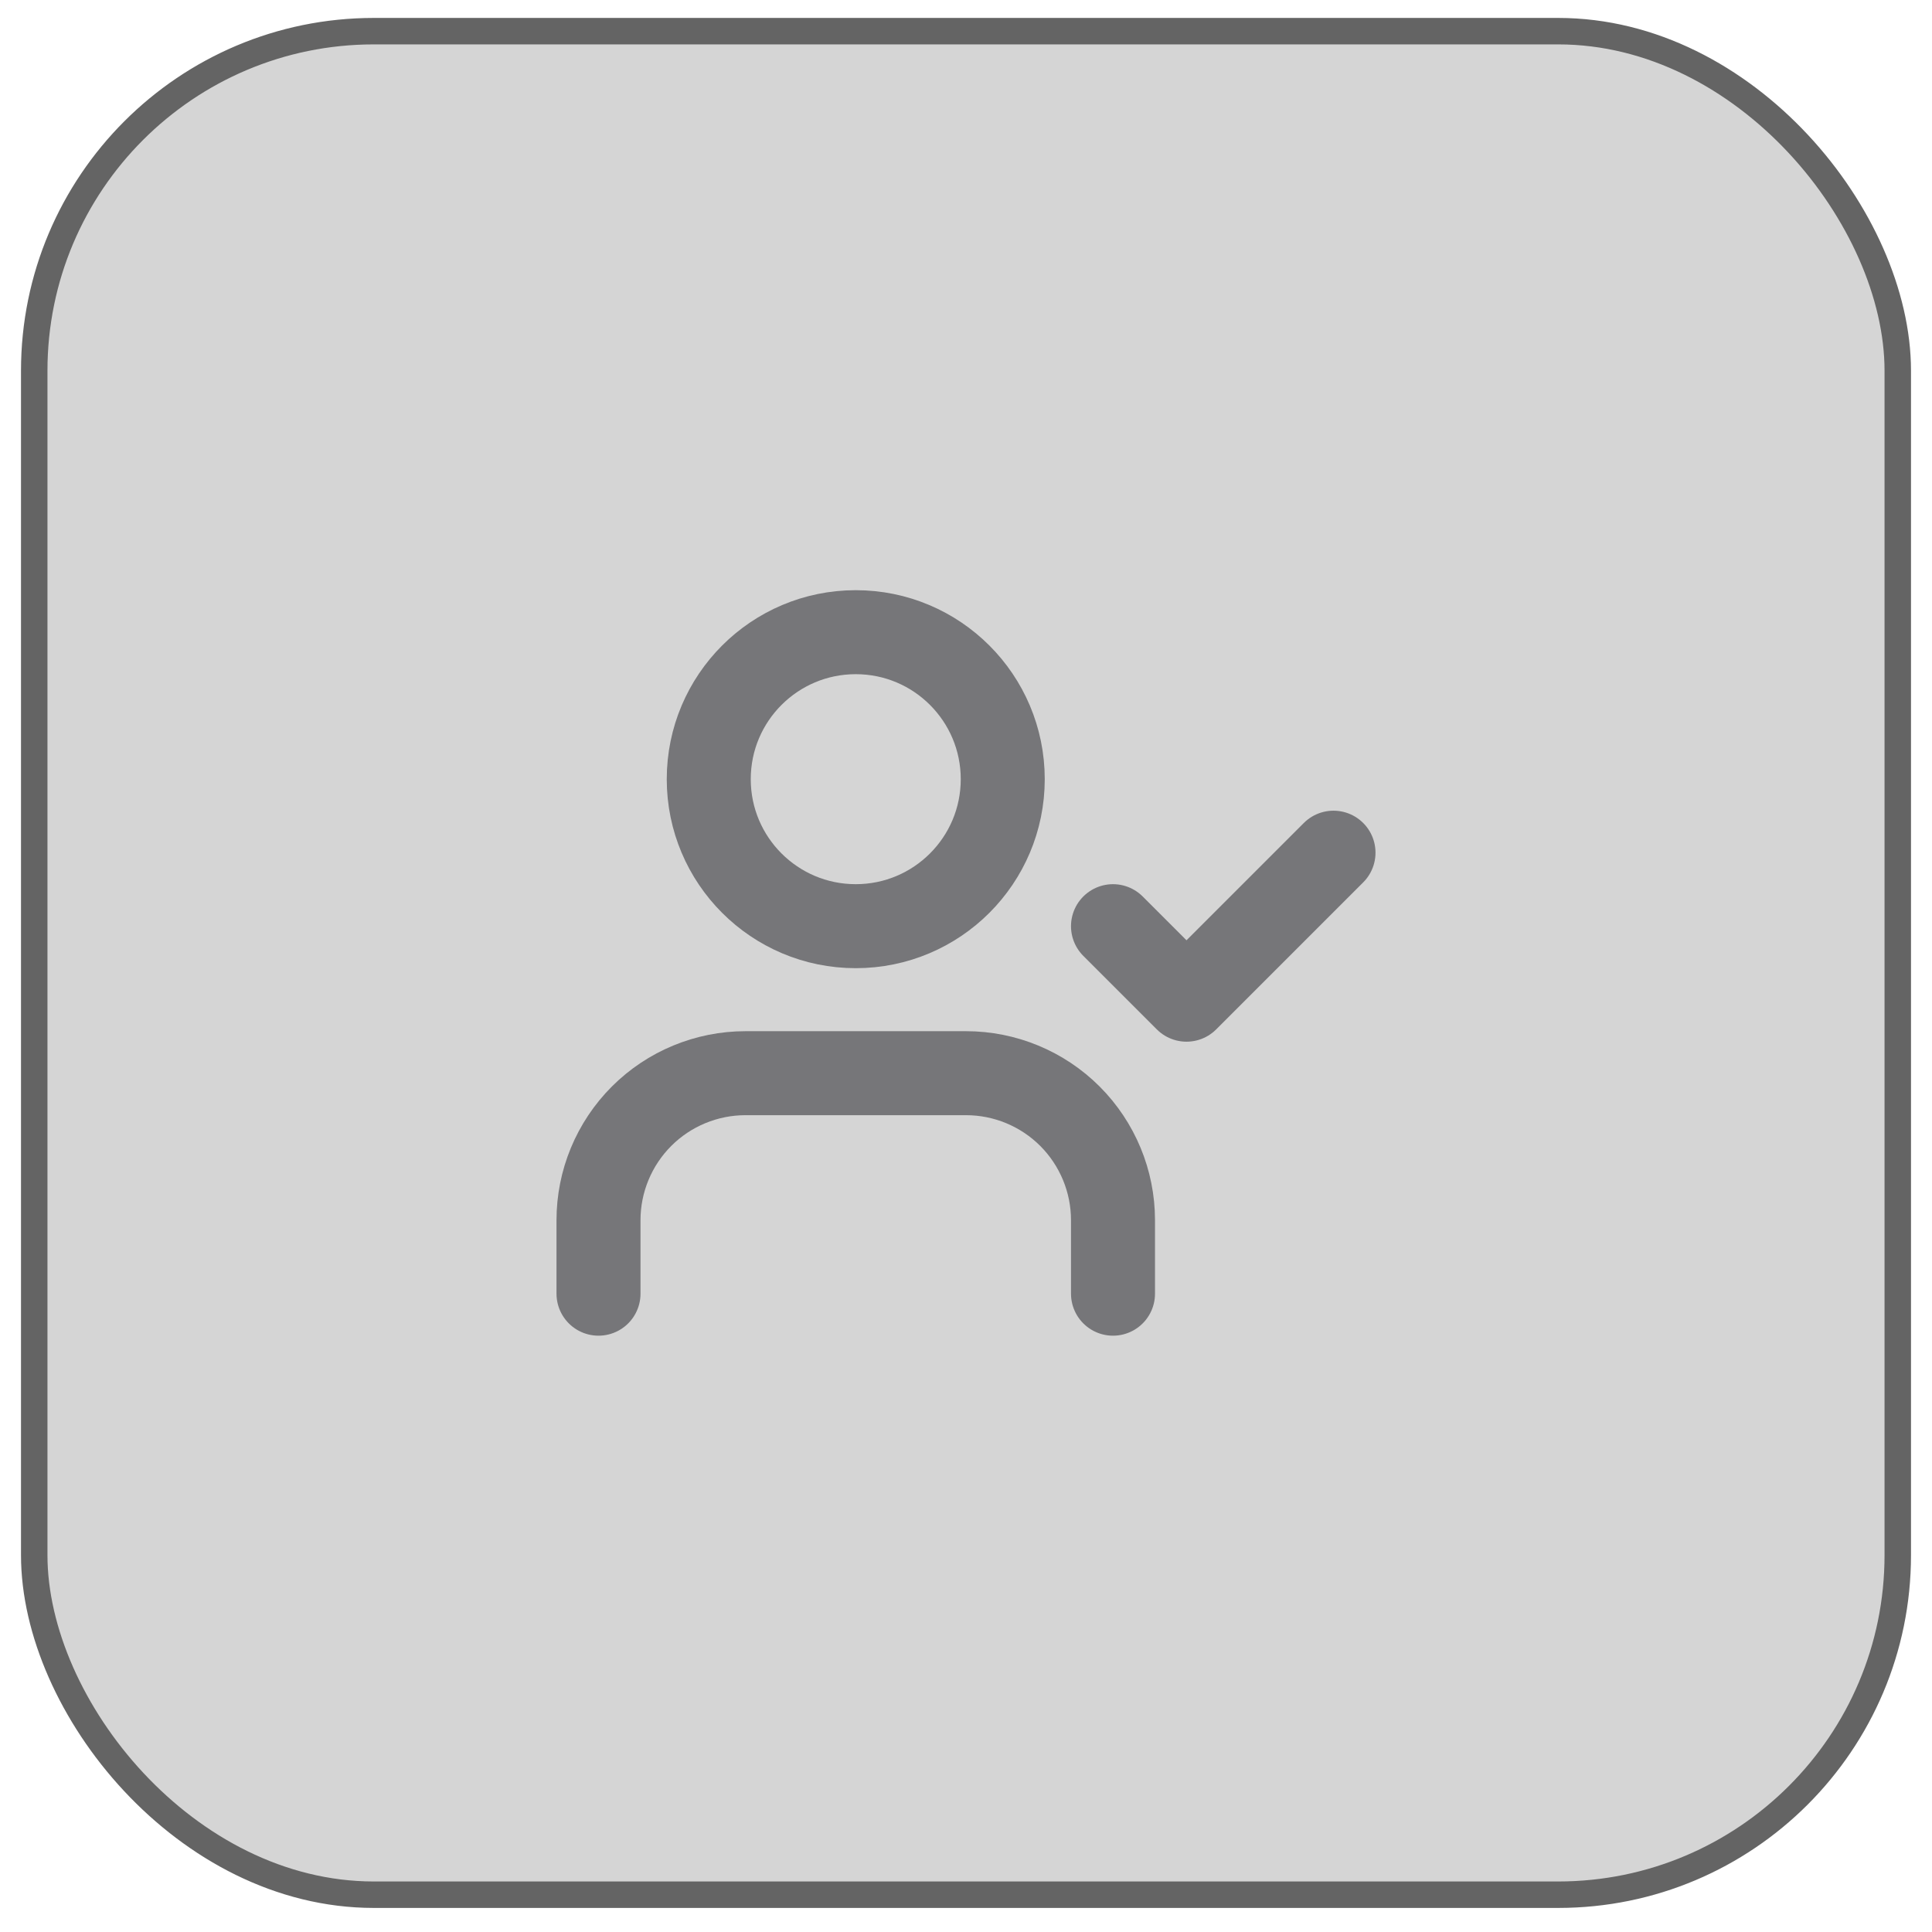
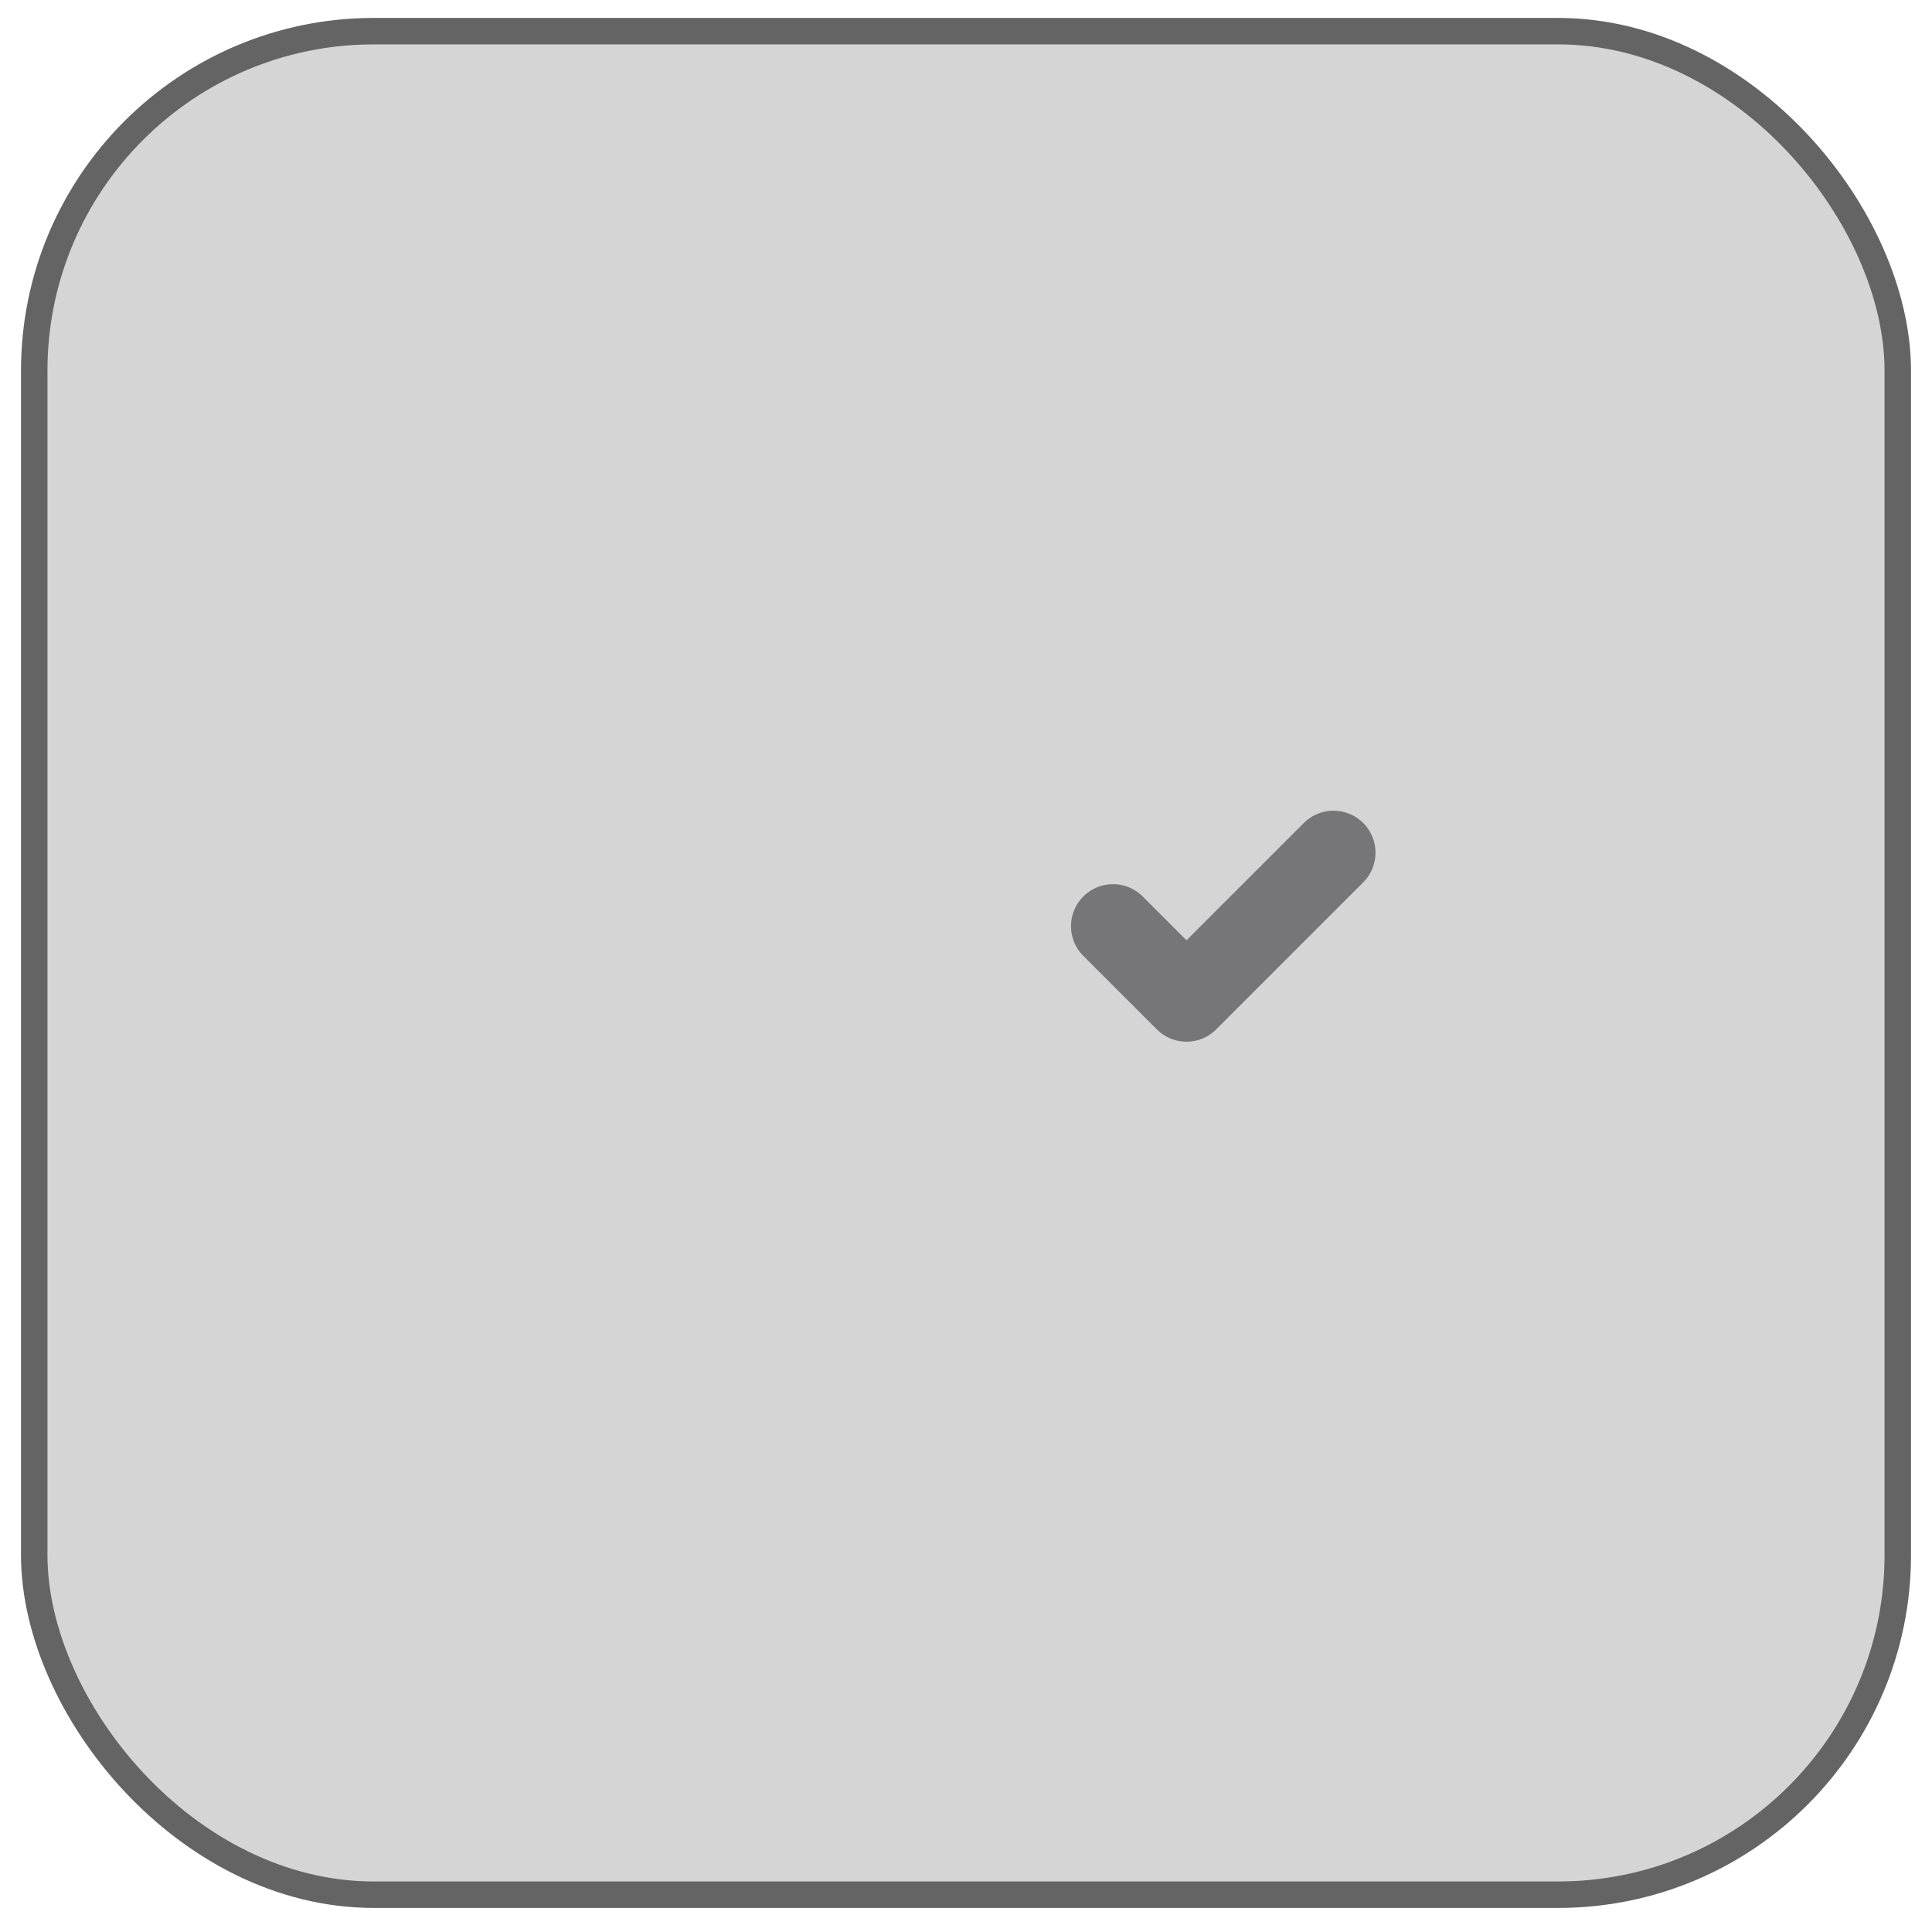
<svg xmlns="http://www.w3.org/2000/svg" width="46" height="46" viewBox="0 0 46 46" fill="none">
  <rect x="0.815" y="0.742" width="44.37" height="44.37" rx="8.085" fill="#303030" fill-opacity="0.2" />
  <rect x="0.815" y="0.742" width="44.37" height="44.37" rx="8.085" stroke="#646464" stroke-width="0.63" />
-   <path d="M26.5 30.802V29.052C26.5 28.124 26.131 27.234 25.475 26.577C24.819 25.921 23.928 25.552 23 25.552H17.75C16.822 25.552 15.931 25.921 15.275 26.577C14.619 27.234 14.25 28.124 14.25 29.052V30.802" stroke="#767679" stroke-width="2" stroke-linecap="round" stroke-linejoin="round" />
-   <path d="M20.375 22.052C22.308 22.052 23.875 20.485 23.875 18.552C23.875 16.619 22.308 15.052 20.375 15.052C18.442 15.052 16.875 16.619 16.875 18.552C16.875 20.485 18.442 22.052 20.375 22.052Z" stroke="#767679" stroke-width="2" stroke-linecap="round" stroke-linejoin="round" />
  <path d="M26.5 22.052L28.25 23.802L31.75 20.302" stroke="#767679" stroke-width="2" stroke-linecap="round" stroke-linejoin="round" />
</svg>